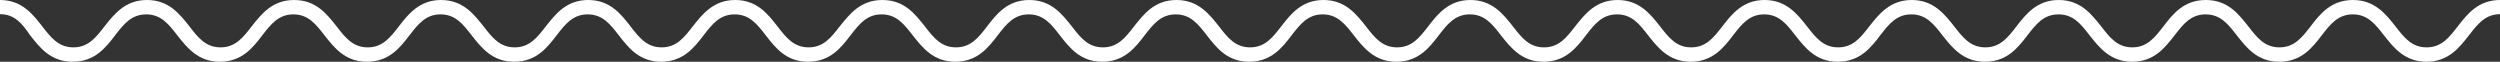
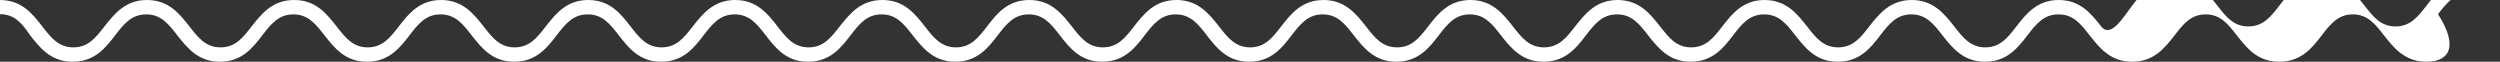
<svg xmlns="http://www.w3.org/2000/svg" version="1.1" id="Warstwa_1" x="0px" y="0px" width="1182.3px" height="29.2px" viewBox="0 0 1182.3 29.2" style="enable-background:new 0 0 1182.3 29.2;" xml:space="preserve">
  <rect x="0" y="0" width="1182.3" height="29.2" fill="#333333" stroke="none" />
-   <path style="fill:#ffffff;" d="M1147.5,29.2c-10.3,0-15.5-6.7-20.1-12.5c-4.1-5.3-7.7-9.9-14.7-9.9c-7,0-10.6,4.6-14.7,9.9c-4.5,5.9-9.7,12.5-20.1,12.5  s-15.5-6.7-20.1-12.5c-4.1-5.3-7.7-9.9-14.7-9.9s-10.6,4.6-14.7,9.9c-4.6,5.9-9.7,12.5-20.1,12.5c-10.3,0-15.5-6.7-20.1-12.5  c-4.1-5.3-7.7-9.9-14.7-9.9c-7,0-10.6,4.6-14.7,9.9c-4.5,5.9-9.7,12.5-20.1,12.5c-10.3,0-15.5-6.7-20.1-12.5  c-4.1-5.3-7.7-9.9-14.7-9.9c-7,0-10.6,4.6-14.7,9.9c-4.5,5.9-9.7,12.5-20.1,12.5s-15.5-6.7-20.1-12.5c-4.1-5.3-7.7-9.9-14.7-9.9  s-10.6,4.6-14.7,9.9c-4.5,5.9-9.7,12.5-20.1,12.5c-10.3,0-15.5-6.7-20.1-12.5c-4.1-5.3-7.7-9.9-14.7-9.9c-7,0-10.6,4.6-14.7,9.9  c-4.5,5.9-9.7,12.5-20.1,12.5c-10.3,0-15.5-6.7-20.1-12.5c-4.1-5.3-7.7-9.9-14.7-9.9c-7,0-10.6,4.6-14.7,9.9  c-4.5,5.9-9.7,12.5-20.1,12.5c-10.3,0-15.5-6.7-20.1-12.5c-4.1-5.3-7.7-9.9-14.7-9.9c-7,0-10.6,4.6-14.7,9.9  c-4.5,5.9-9.7,12.5-20.1,12.5c-10.3,0-15.5-6.7-20-12.5c-4.1-5.3-7.7-9.9-14.7-9.9c-7,0-10.6,4.6-14.7,9.9  c-4.5,5.9-9.7,12.5-20.1,12.5c-10.3,0-15.5-6.7-20-12.5c-4.1-5.3-7.7-9.9-14.7-9.9c-7,0-10.6,4.6-14.7,9.9  c-4.5,5.9-9.7,12.5-20.1,12.5c-10.3,0-15.5-6.7-20.1-12.5c-4.1-5.3-7.7-9.9-14.7-9.9c-7,0-10.6,4.6-14.7,9.9  c-4.5,5.9-9.7,12.5-20.1,12.5s-15.5-6.7-20-12.5c-4.1-5.3-7.7-9.9-14.7-9.9c-7,0-10.6,4.6-14.7,9.9c-4.5,5.9-9.7,12.5-20.1,12.5  c-10.3,0-15.5-6.7-20-12.5c-4.1-5.3-7.7-9.9-14.7-9.9c-7,0-10.6,4.6-14.7,9.9c-4.5,5.9-9.7,12.5-20.1,12.5s-15.5-6.7-20.1-12.5  c-4.1-5.3-7.7-9.9-14.7-9.9c-7,0-10.6,4.6-14.7,9.9c-4.5,5.9-9.7,12.5-20.1,12.5s-15.5-6.7-20.1-12.5c-4.1-5.3-7.7-9.9-14.7-9.9  c-7,0-10.6,4.6-14.7,9.9c-4.5,5.9-9.7,12.5-20.1,12.5c-10.3,0-15.5-6.7-20.1-12.5c-4.1-5.3-7.7-9.9-14.7-9.9c-7,0-10.6,4.6-14.7,9.9  c-4.5,5.9-9.7,12.5-20.1,12.5s-15.5-6.7-20.1-12.5C10.6,11.3,7,6.7,0,6.7V0c10.3,0,15.5,6.7,20,12.5c4.1,5.3,7.7,9.9,14.7,9.9  s10.6-4.6,14.7-9.9C54,6.7,59.2,0,69.5,0C79.9,0,85,6.7,89.6,12.5c4.1,5.3,7.7,9.9,14.7,9.9c7,0,10.6-4.6,14.7-9.9  C123.6,6.7,128.7,0,139.1,0s15.5,6.7,20.1,12.5c4.1,5.3,7.7,9.9,14.7,9.9s10.6-4.6,14.7-9.9C193.1,6.7,198.3,0,208.6,0  c10.3,0,15.5,6.7,20.1,12.5c4.1,5.3,7.7,9.9,14.7,9.9s10.6-4.6,14.7-9.9C262.7,6.7,267.8,0,278.2,0c10.3,0,15.5,6.7,20,12.5  c4.1,5.3,7.7,9.9,14.7,9.9c7,0,10.6-4.6,14.7-9.9C332.2,6.7,337.4,0,347.7,0c10.3,0,15.5,6.7,20,12.5c4.1,5.3,7.7,9.9,14.7,9.9  s10.6-4.6,14.7-9.9C401.8,6.7,406.9,0,417.3,0s15.5,6.7,20.1,12.5c4.1,5.3,7.7,9.9,14.7,9.9c7,0,10.6-4.6,14.7-9.9  c4.5-5.9,9.7-12.5,20-12.5c10.3,0,15.5,6.7,20.1,12.5c4.1,5.3,7.7,9.9,14.7,9.9s10.6-4.6,14.7-9.9C540.9,6.7,546,0,556.4,0  c10.3,0,15.5,6.7,20.1,12.5c4.1,5.3,7.7,9.9,14.7,9.9s10.6-4.6,14.7-9.9C610.4,6.7,615.6,0,625.9,0c10.3,0,15.5,6.7,20.1,12.5  c4.1,5.3,7.7,9.9,14.7,9.9c7,0,10.6-4.6,14.7-9.9C679.9,6.7,685.1,0,695.4,0s15.5,6.7,20.1,12.5c4.1,5.3,7.7,9.9,14.7,9.9  c7,0,10.6-4.6,14.7-9.9C749.5,6.7,754.7,0,765,0c10.3,0,15.5,6.7,20.1,12.5c4.1,5.3,7.7,9.9,14.7,9.9s10.6-4.6,14.7-9.9  C819,6.7,824.2,0,834.5,0c10.3,0,15.5,6.7,20.1,12.5c4.1,5.3,7.7,9.9,14.7,9.9s10.6-4.6,14.7-9.9C888.6,6.7,893.8,0,904.1,0  c10.3,0,15.5,6.7,20.1,12.5c4.1,5.3,7.7,9.9,14.7,9.9c7,0,10.6-4.6,14.7-9.9C958.1,6.7,963.3,0,973.6,0c10.3,0,15.5,6.7,20.1,12.5  c4.1,5.3,7.7,9.9,14.7,9.9s10.6-4.6,14.7-9.9c4.5-5.9,9.7-12.5,20.1-12.5s15.5,6.7,20.1,12.5c4.1,5.3,7.7,9.9,14.7,9.9  c7,0,10.6-4.6,14.7-9.9c4.5-5.9,9.7-12.5,20.1-12.5c10.3,0,15.5,6.7,20.1,12.5c4.1,5.3,7.7,9.9,14.7,9.9c7,0,10.6-4.6,14.7-9.9  c4.6-5.9,9.7-12.5,20.1-12.5v6.7c-7,0-10.6,4.6-14.7,9.9C1163.1,22.5,1157.9,29.2,1147.5,29.2z" />
+   <path style="fill:#ffffff;" d="M1147.5,29.2c-10.3,0-15.5-6.7-20.1-12.5c-4.1-5.3-7.7-9.9-14.7-9.9c-7,0-10.6,4.6-14.7,9.9c-4.5,5.9-9.7,12.5-20.1,12.5  s-15.5-6.7-20.1-12.5c-4.1-5.3-7.7-9.9-14.7-9.9s-10.6,4.6-14.7,9.9c-4.6,5.9-9.7,12.5-20.1,12.5c-10.3,0-15.5-6.7-20.1-12.5  c-4.1-5.3-7.7-9.9-14.7-9.9c-7,0-10.6,4.6-14.7,9.9c-4.5,5.9-9.7,12.5-20.1,12.5c-10.3,0-15.5-6.7-20.1-12.5  c-4.1-5.3-7.7-9.9-14.7-9.9c-7,0-10.6,4.6-14.7,9.9c-4.5,5.9-9.7,12.5-20.1,12.5s-15.5-6.7-20.1-12.5c-4.1-5.3-7.7-9.9-14.7-9.9  s-10.6,4.6-14.7,9.9c-4.5,5.9-9.7,12.5-20.1,12.5c-10.3,0-15.5-6.7-20.1-12.5c-4.1-5.3-7.7-9.9-14.7-9.9c-7,0-10.6,4.6-14.7,9.9  c-4.5,5.9-9.7,12.5-20.1,12.5c-10.3,0-15.5-6.7-20.1-12.5c-4.1-5.3-7.7-9.9-14.7-9.9c-7,0-10.6,4.6-14.7,9.9  c-4.5,5.9-9.7,12.5-20.1,12.5c-10.3,0-15.5-6.7-20.1-12.5c-4.1-5.3-7.7-9.9-14.7-9.9c-7,0-10.6,4.6-14.7,9.9  c-4.5,5.9-9.7,12.5-20.1,12.5c-10.3,0-15.5-6.7-20-12.5c-4.1-5.3-7.7-9.9-14.7-9.9c-7,0-10.6,4.6-14.7,9.9  c-4.5,5.9-9.7,12.5-20.1,12.5c-10.3,0-15.5-6.7-20-12.5c-4.1-5.3-7.7-9.9-14.7-9.9c-7,0-10.6,4.6-14.7,9.9  c-4.5,5.9-9.7,12.5-20.1,12.5c-10.3,0-15.5-6.7-20.1-12.5c-4.1-5.3-7.7-9.9-14.7-9.9c-7,0-10.6,4.6-14.7,9.9  c-4.5,5.9-9.7,12.5-20.1,12.5s-15.5-6.7-20-12.5c-4.1-5.3-7.7-9.9-14.7-9.9c-7,0-10.6,4.6-14.7,9.9c-4.5,5.9-9.7,12.5-20.1,12.5  c-10.3,0-15.5-6.7-20-12.5c-4.1-5.3-7.7-9.9-14.7-9.9c-7,0-10.6,4.6-14.7,9.9c-4.5,5.9-9.7,12.5-20.1,12.5s-15.5-6.7-20.1-12.5  c-4.1-5.3-7.7-9.9-14.7-9.9c-7,0-10.6,4.6-14.7,9.9c-4.5,5.9-9.7,12.5-20.1,12.5s-15.5-6.7-20.1-12.5c-4.1-5.3-7.7-9.9-14.7-9.9  c-7,0-10.6,4.6-14.7,9.9c-4.5,5.9-9.7,12.5-20.1,12.5c-10.3,0-15.5-6.7-20.1-12.5c-4.1-5.3-7.7-9.9-14.7-9.9c-7,0-10.6,4.6-14.7,9.9  c-4.5,5.9-9.7,12.5-20.1,12.5s-15.5-6.7-20.1-12.5C10.6,11.3,7,6.7,0,6.7V0c10.3,0,15.5,6.7,20,12.5c4.1,5.3,7.7,9.9,14.7,9.9  s10.6-4.6,14.7-9.9C54,6.7,59.2,0,69.5,0C79.9,0,85,6.7,89.6,12.5c4.1,5.3,7.7,9.9,14.7,9.9c7,0,10.6-4.6,14.7-9.9  C123.6,6.7,128.7,0,139.1,0s15.5,6.7,20.1,12.5c4.1,5.3,7.7,9.9,14.7,9.9s10.6-4.6,14.7-9.9C193.1,6.7,198.3,0,208.6,0  c10.3,0,15.5,6.7,20.1,12.5c4.1,5.3,7.7,9.9,14.7,9.9s10.6-4.6,14.7-9.9C262.7,6.7,267.8,0,278.2,0c10.3,0,15.5,6.7,20,12.5  c4.1,5.3,7.7,9.9,14.7,9.9c7,0,10.6-4.6,14.7-9.9C332.2,6.7,337.4,0,347.7,0c10.3,0,15.5,6.7,20,12.5c4.1,5.3,7.7,9.9,14.7,9.9  s10.6-4.6,14.7-9.9C401.8,6.7,406.9,0,417.3,0s15.5,6.7,20.1,12.5c4.1,5.3,7.7,9.9,14.7,9.9c7,0,10.6-4.6,14.7-9.9  c4.5-5.9,9.7-12.5,20-12.5c10.3,0,15.5,6.7,20.1,12.5c4.1,5.3,7.7,9.9,14.7,9.9s10.6-4.6,14.7-9.9C540.9,6.7,546,0,556.4,0  c10.3,0,15.5,6.7,20.1,12.5c4.1,5.3,7.7,9.9,14.7,9.9s10.6-4.6,14.7-9.9C610.4,6.7,615.6,0,625.9,0c10.3,0,15.5,6.7,20.1,12.5  c4.1,5.3,7.7,9.9,14.7,9.9c7,0,10.6-4.6,14.7-9.9C679.9,6.7,685.1,0,695.4,0s15.5,6.7,20.1,12.5c4.1,5.3,7.7,9.9,14.7,9.9  c7,0,10.6-4.6,14.7-9.9C749.5,6.7,754.7,0,765,0c10.3,0,15.5,6.7,20.1,12.5c4.1,5.3,7.7,9.9,14.7,9.9s10.6-4.6,14.7-9.9  C819,6.7,824.2,0,834.5,0c10.3,0,15.5,6.7,20.1,12.5c4.1,5.3,7.7,9.9,14.7,9.9s10.6-4.6,14.7-9.9C888.6,6.7,893.8,0,904.1,0  c10.3,0,15.5,6.7,20.1,12.5c4.1,5.3,7.7,9.9,14.7,9.9c7,0,10.6-4.6,14.7-9.9C958.1,6.7,963.3,0,973.6,0c10.3,0,15.5,6.7,20.1,12.5  s10.6-4.6,14.7-9.9c4.5-5.9,9.7-12.5,20.1-12.5s15.5,6.7,20.1,12.5c4.1,5.3,7.7,9.9,14.7,9.9  c7,0,10.6-4.6,14.7-9.9c4.5-5.9,9.7-12.5,20.1-12.5c10.3,0,15.5,6.7,20.1,12.5c4.1,5.3,7.7,9.9,14.7,9.9c7,0,10.6-4.6,14.7-9.9  c4.6-5.9,9.7-12.5,20.1-12.5v6.7c-7,0-10.6,4.6-14.7,9.9C1163.1,22.5,1157.9,29.2,1147.5,29.2z" />
</svg>